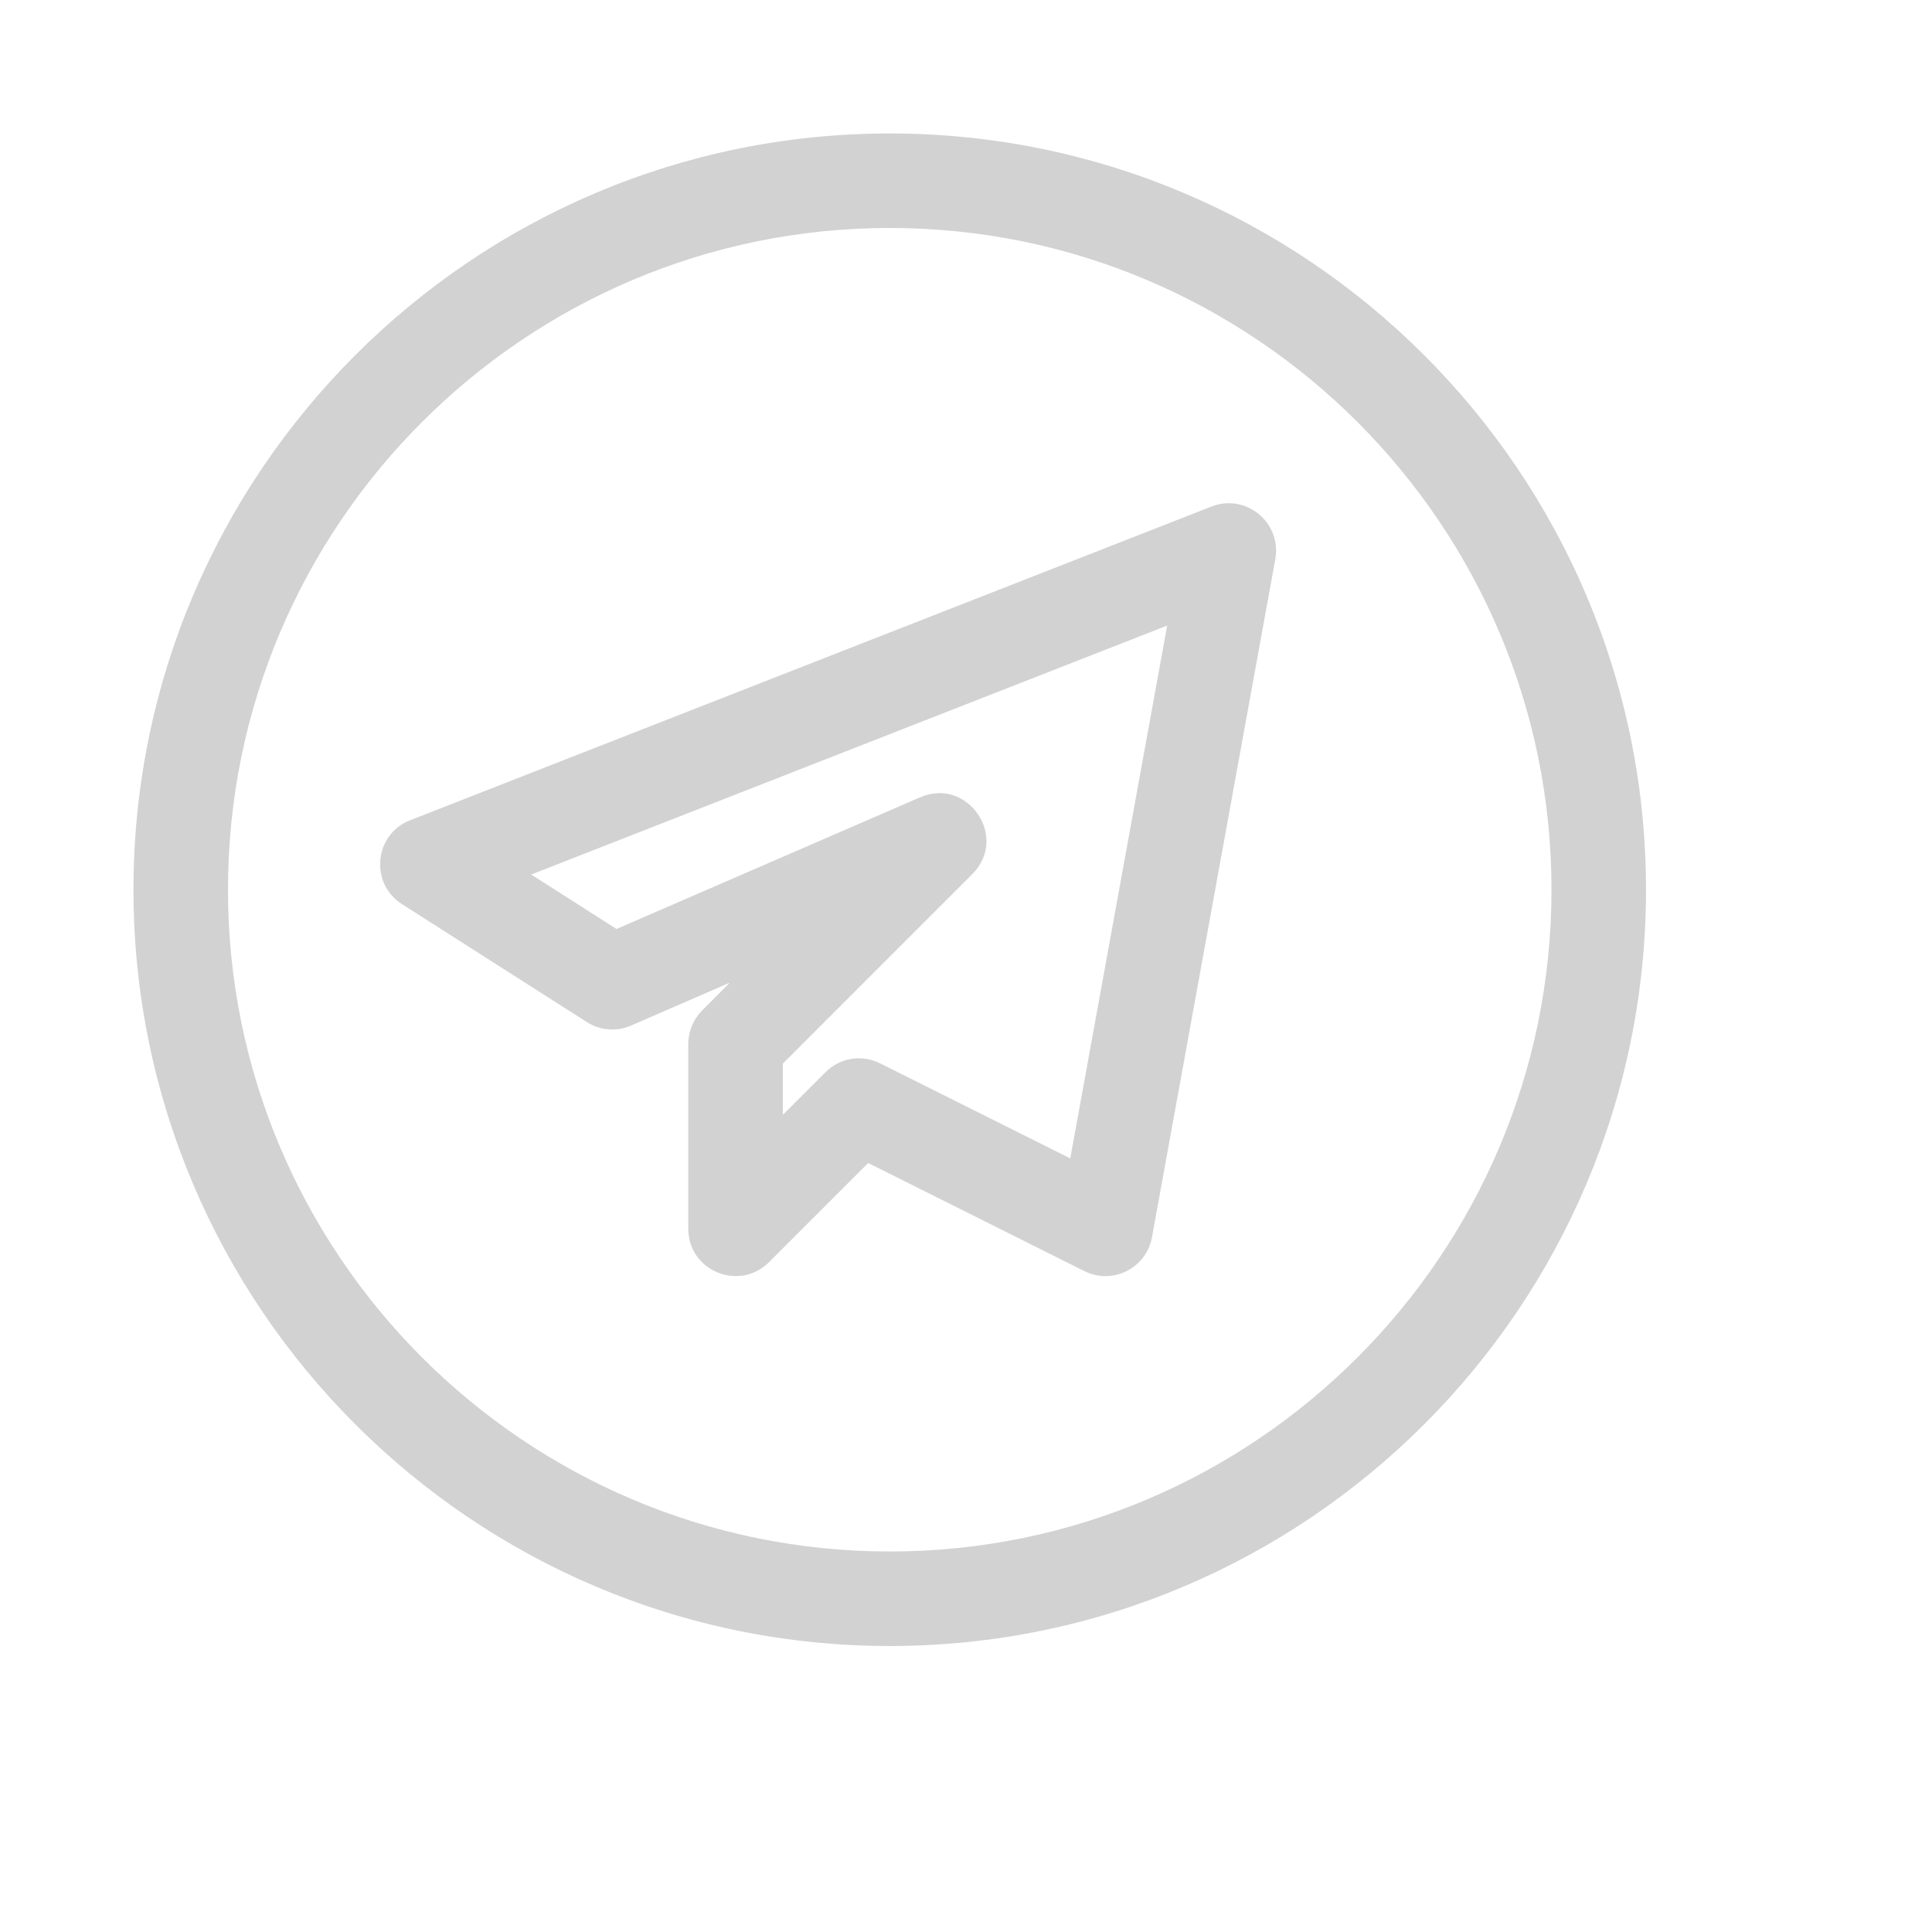
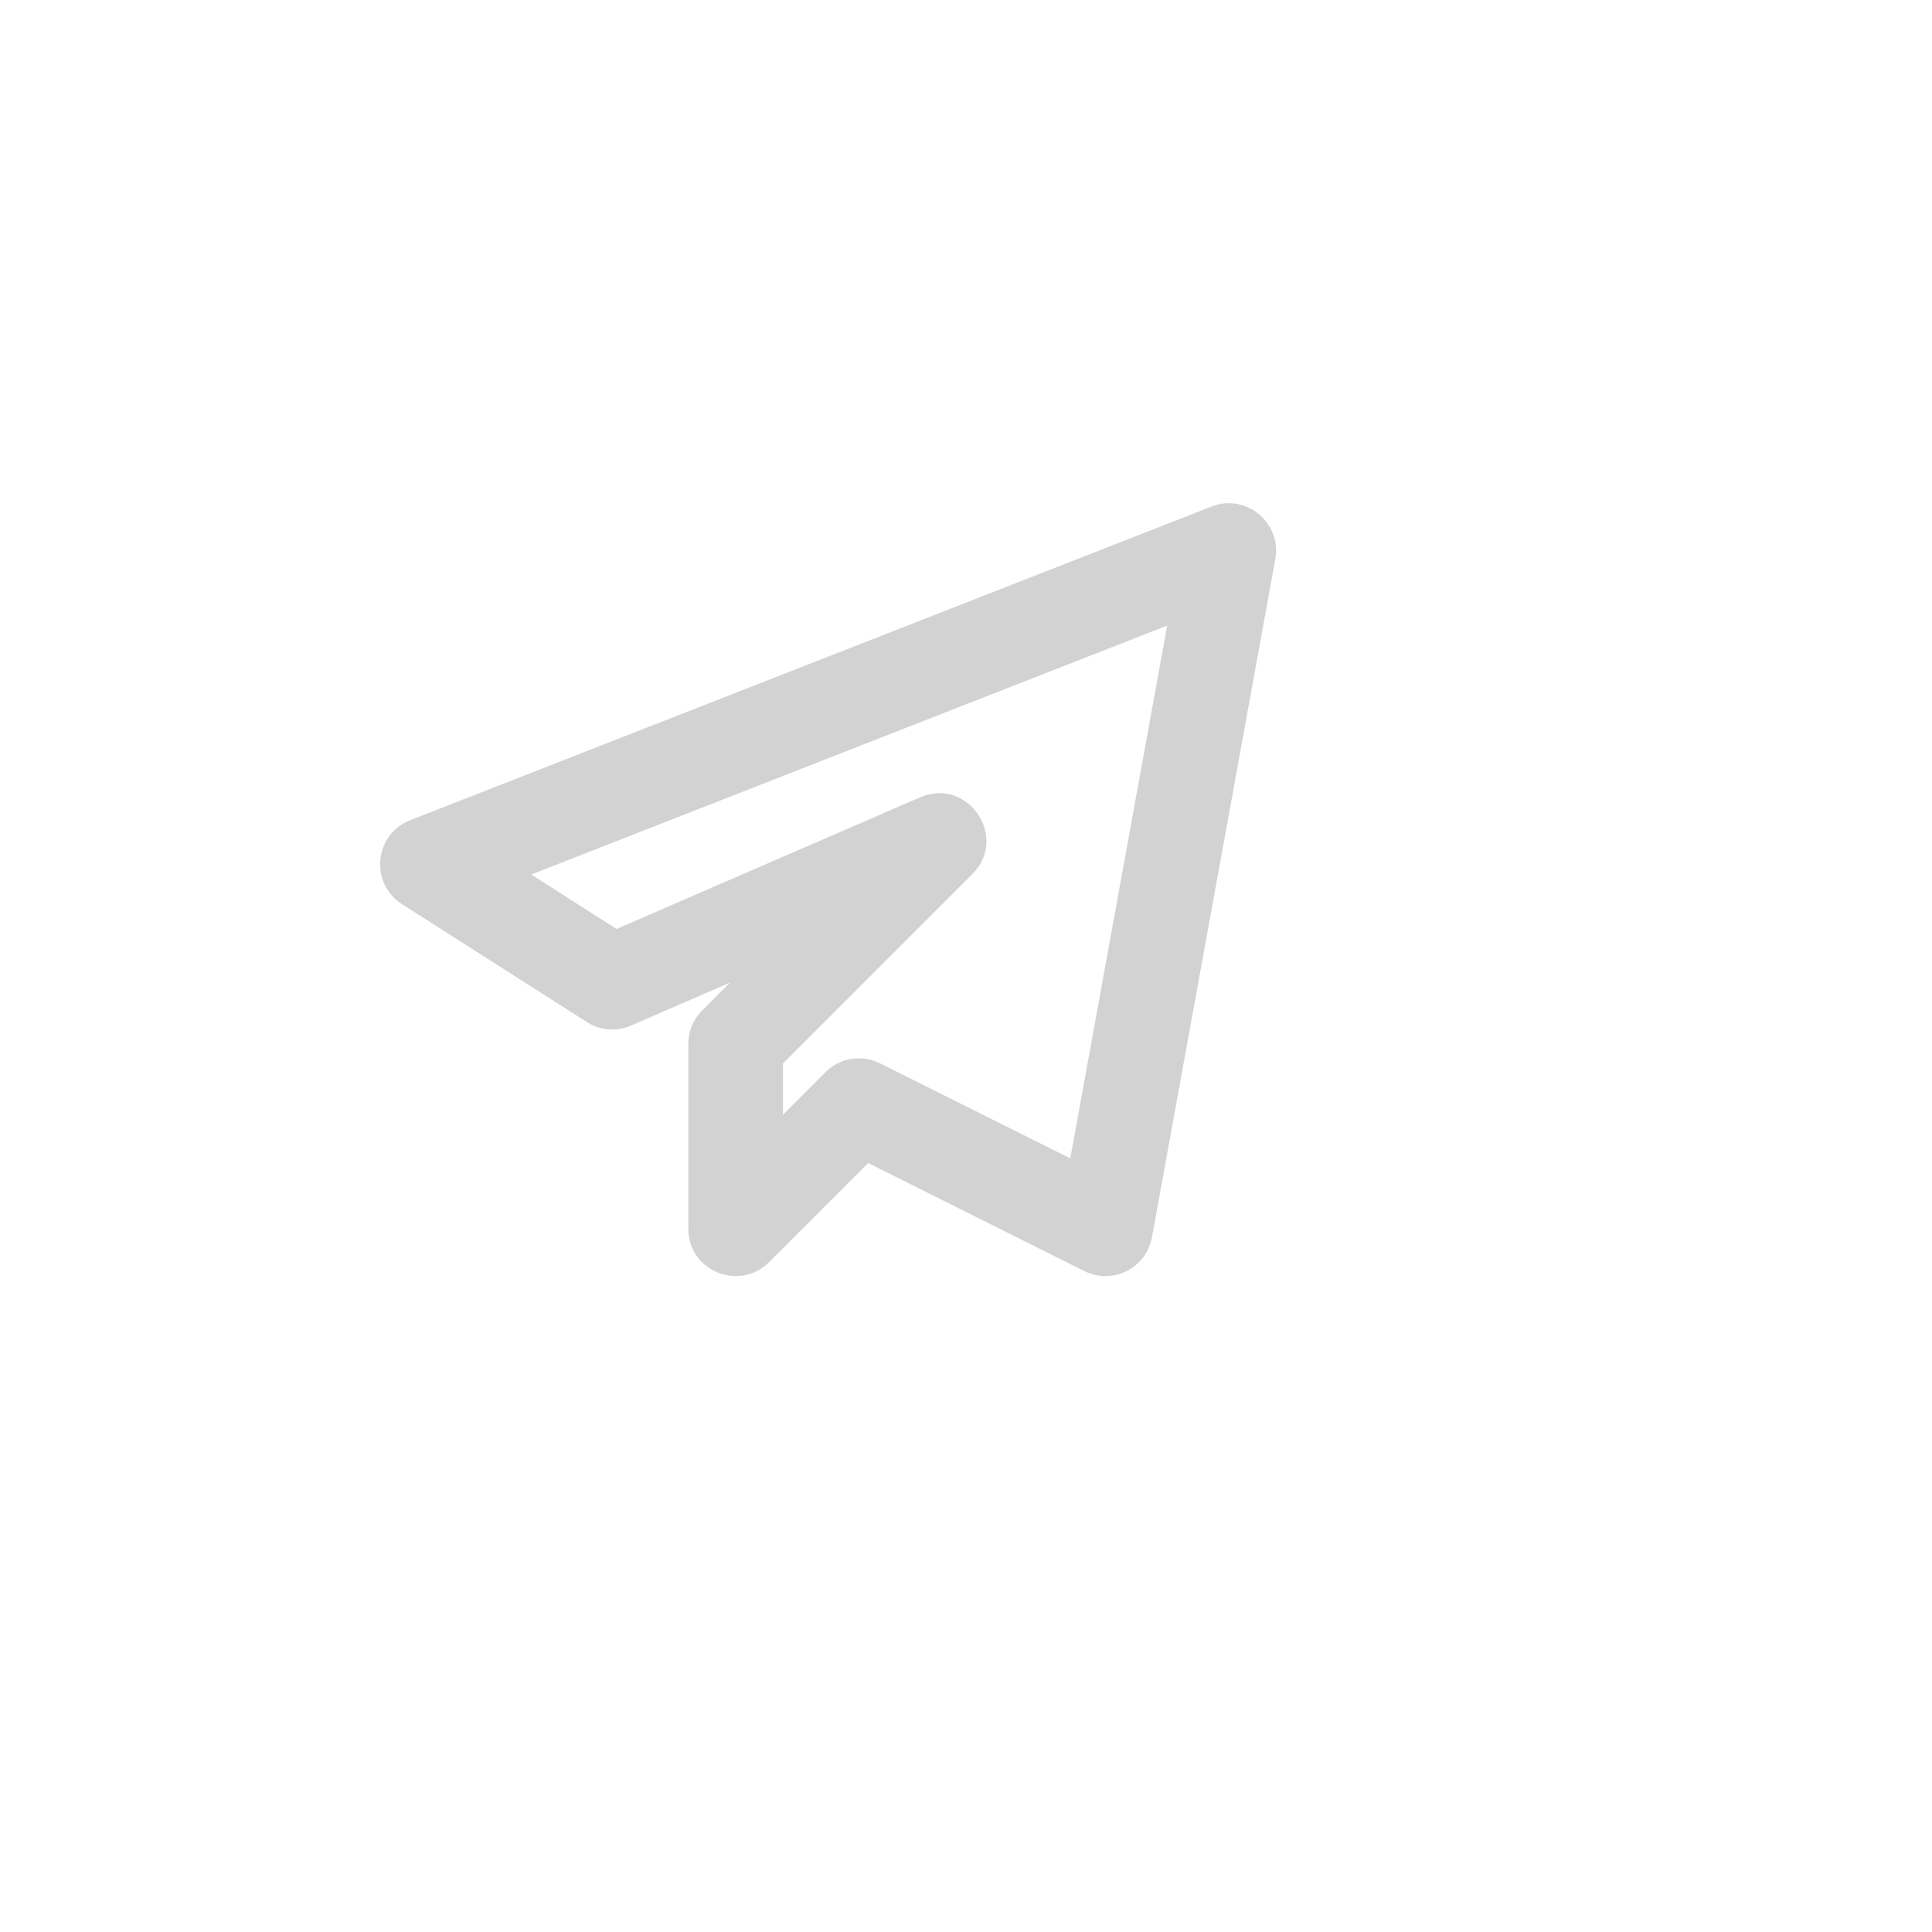
<svg xmlns="http://www.w3.org/2000/svg" width="38" height="38" viewBox="0 0 38 38" fill="none">
  <g clip-path="url(#clip0)">
-     <path d="M17.5 32.375C25.702 32.375 32.375 25.702 32.375 17.5C32.375 9.298 25.702 2.625 17.5 2.625C9.298 2.625 2.625 9.298 2.625 17.5C2.625 25.702 9.298 32.375 17.5 32.375ZM17.5 4.484C24.677 4.484 30.516 10.323 30.516 17.5C30.516 24.677 24.677 30.516 17.5 30.516C10.323 30.516 4.484 24.677 4.484 17.5C4.484 10.323 10.323 4.484 17.5 4.484Z" fill="#D2D2D2" />
    <path d="M12.413 20.171L14.356 19.327L13.811 19.874C13.636 20.049 13.538 20.285 13.538 20.531V24.169C13.538 25.002 14.545 25.406 15.125 24.826L17.076 22.875L21.328 25.001C21.878 25.276 22.544 24.95 22.658 24.335L25.084 10.996C25.211 10.278 24.505 9.698 23.829 9.963L8.067 16.133C7.36 16.408 7.266 17.375 7.906 17.783L11.543 20.103C11.803 20.269 12.131 20.295 12.413 20.171ZM22.957 12.304L21.051 22.784L17.308 20.914C16.946 20.733 16.515 20.808 16.236 21.089L15.398 21.927V20.919L19.125 17.191C19.848 16.469 19.035 15.276 18.097 15.682L12.126 18.272L10.448 17.201L22.957 12.304Z" fill="#D2D2D2" />
  </g>
  <defs>
    <clipPath id="clip0">
      <rect width="35" height="35" fill="white" transform="translate(2.625 2.625)" />
    </clipPath>
  </defs>
</svg>